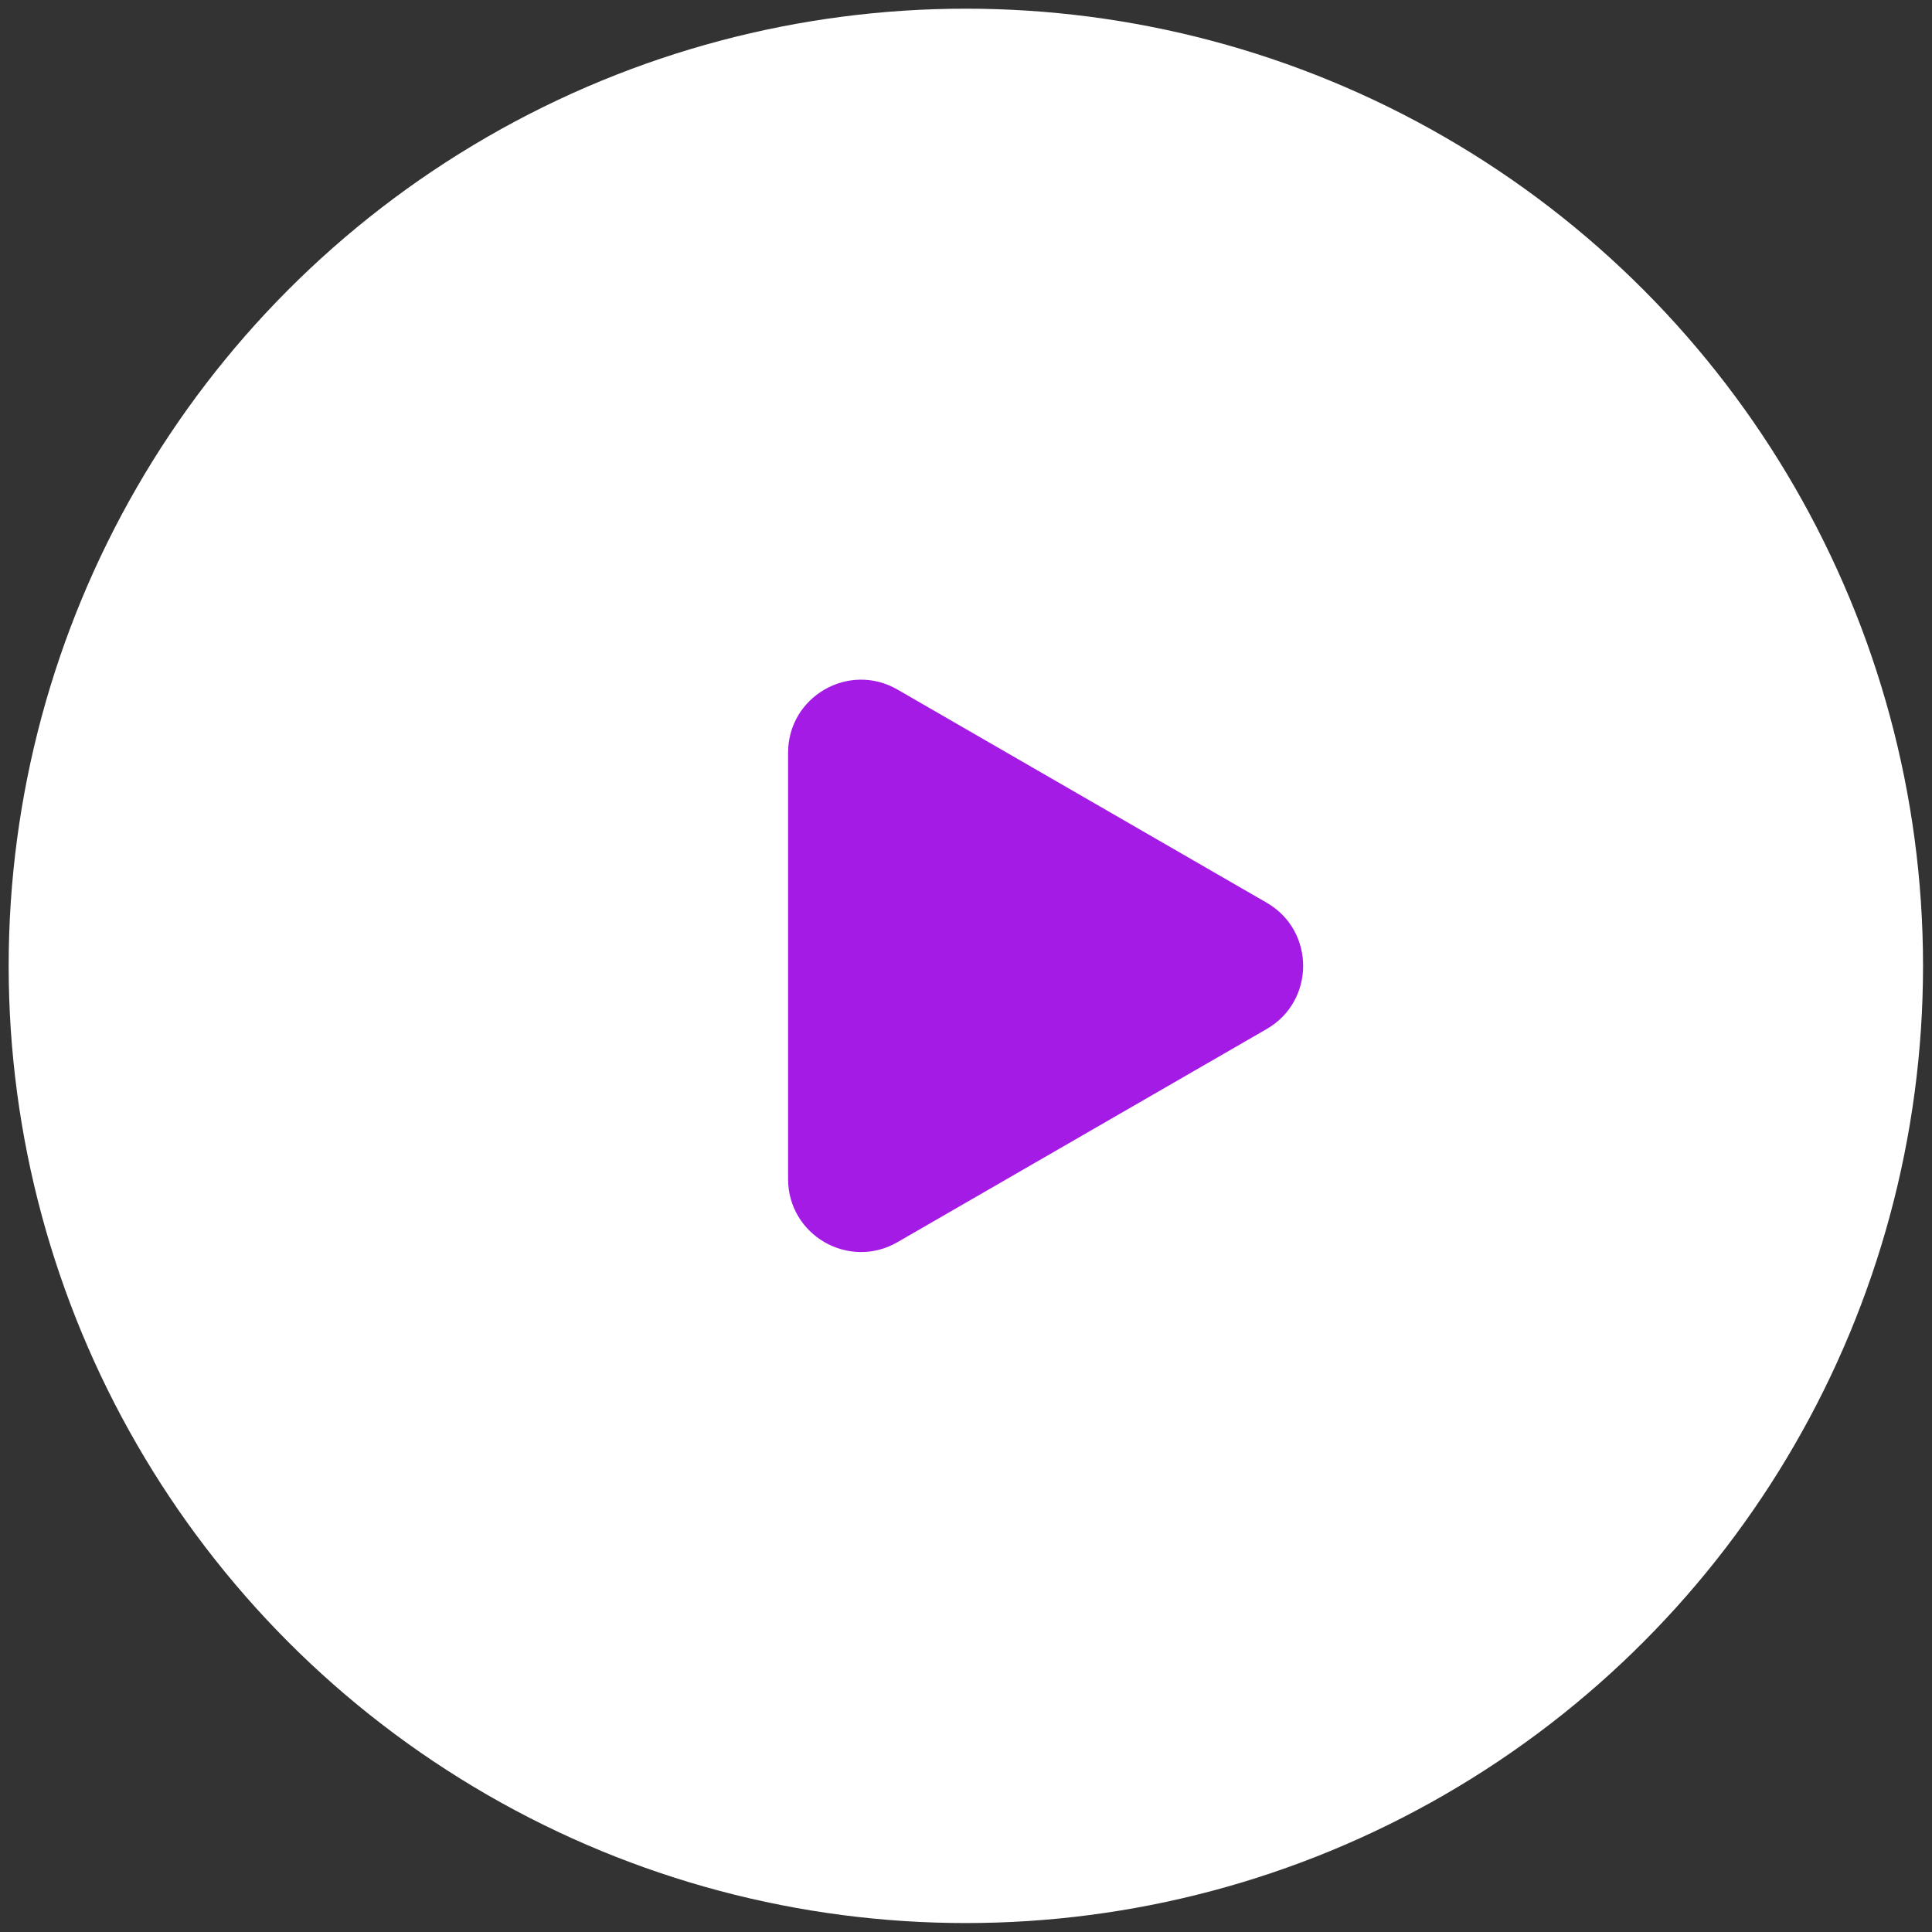
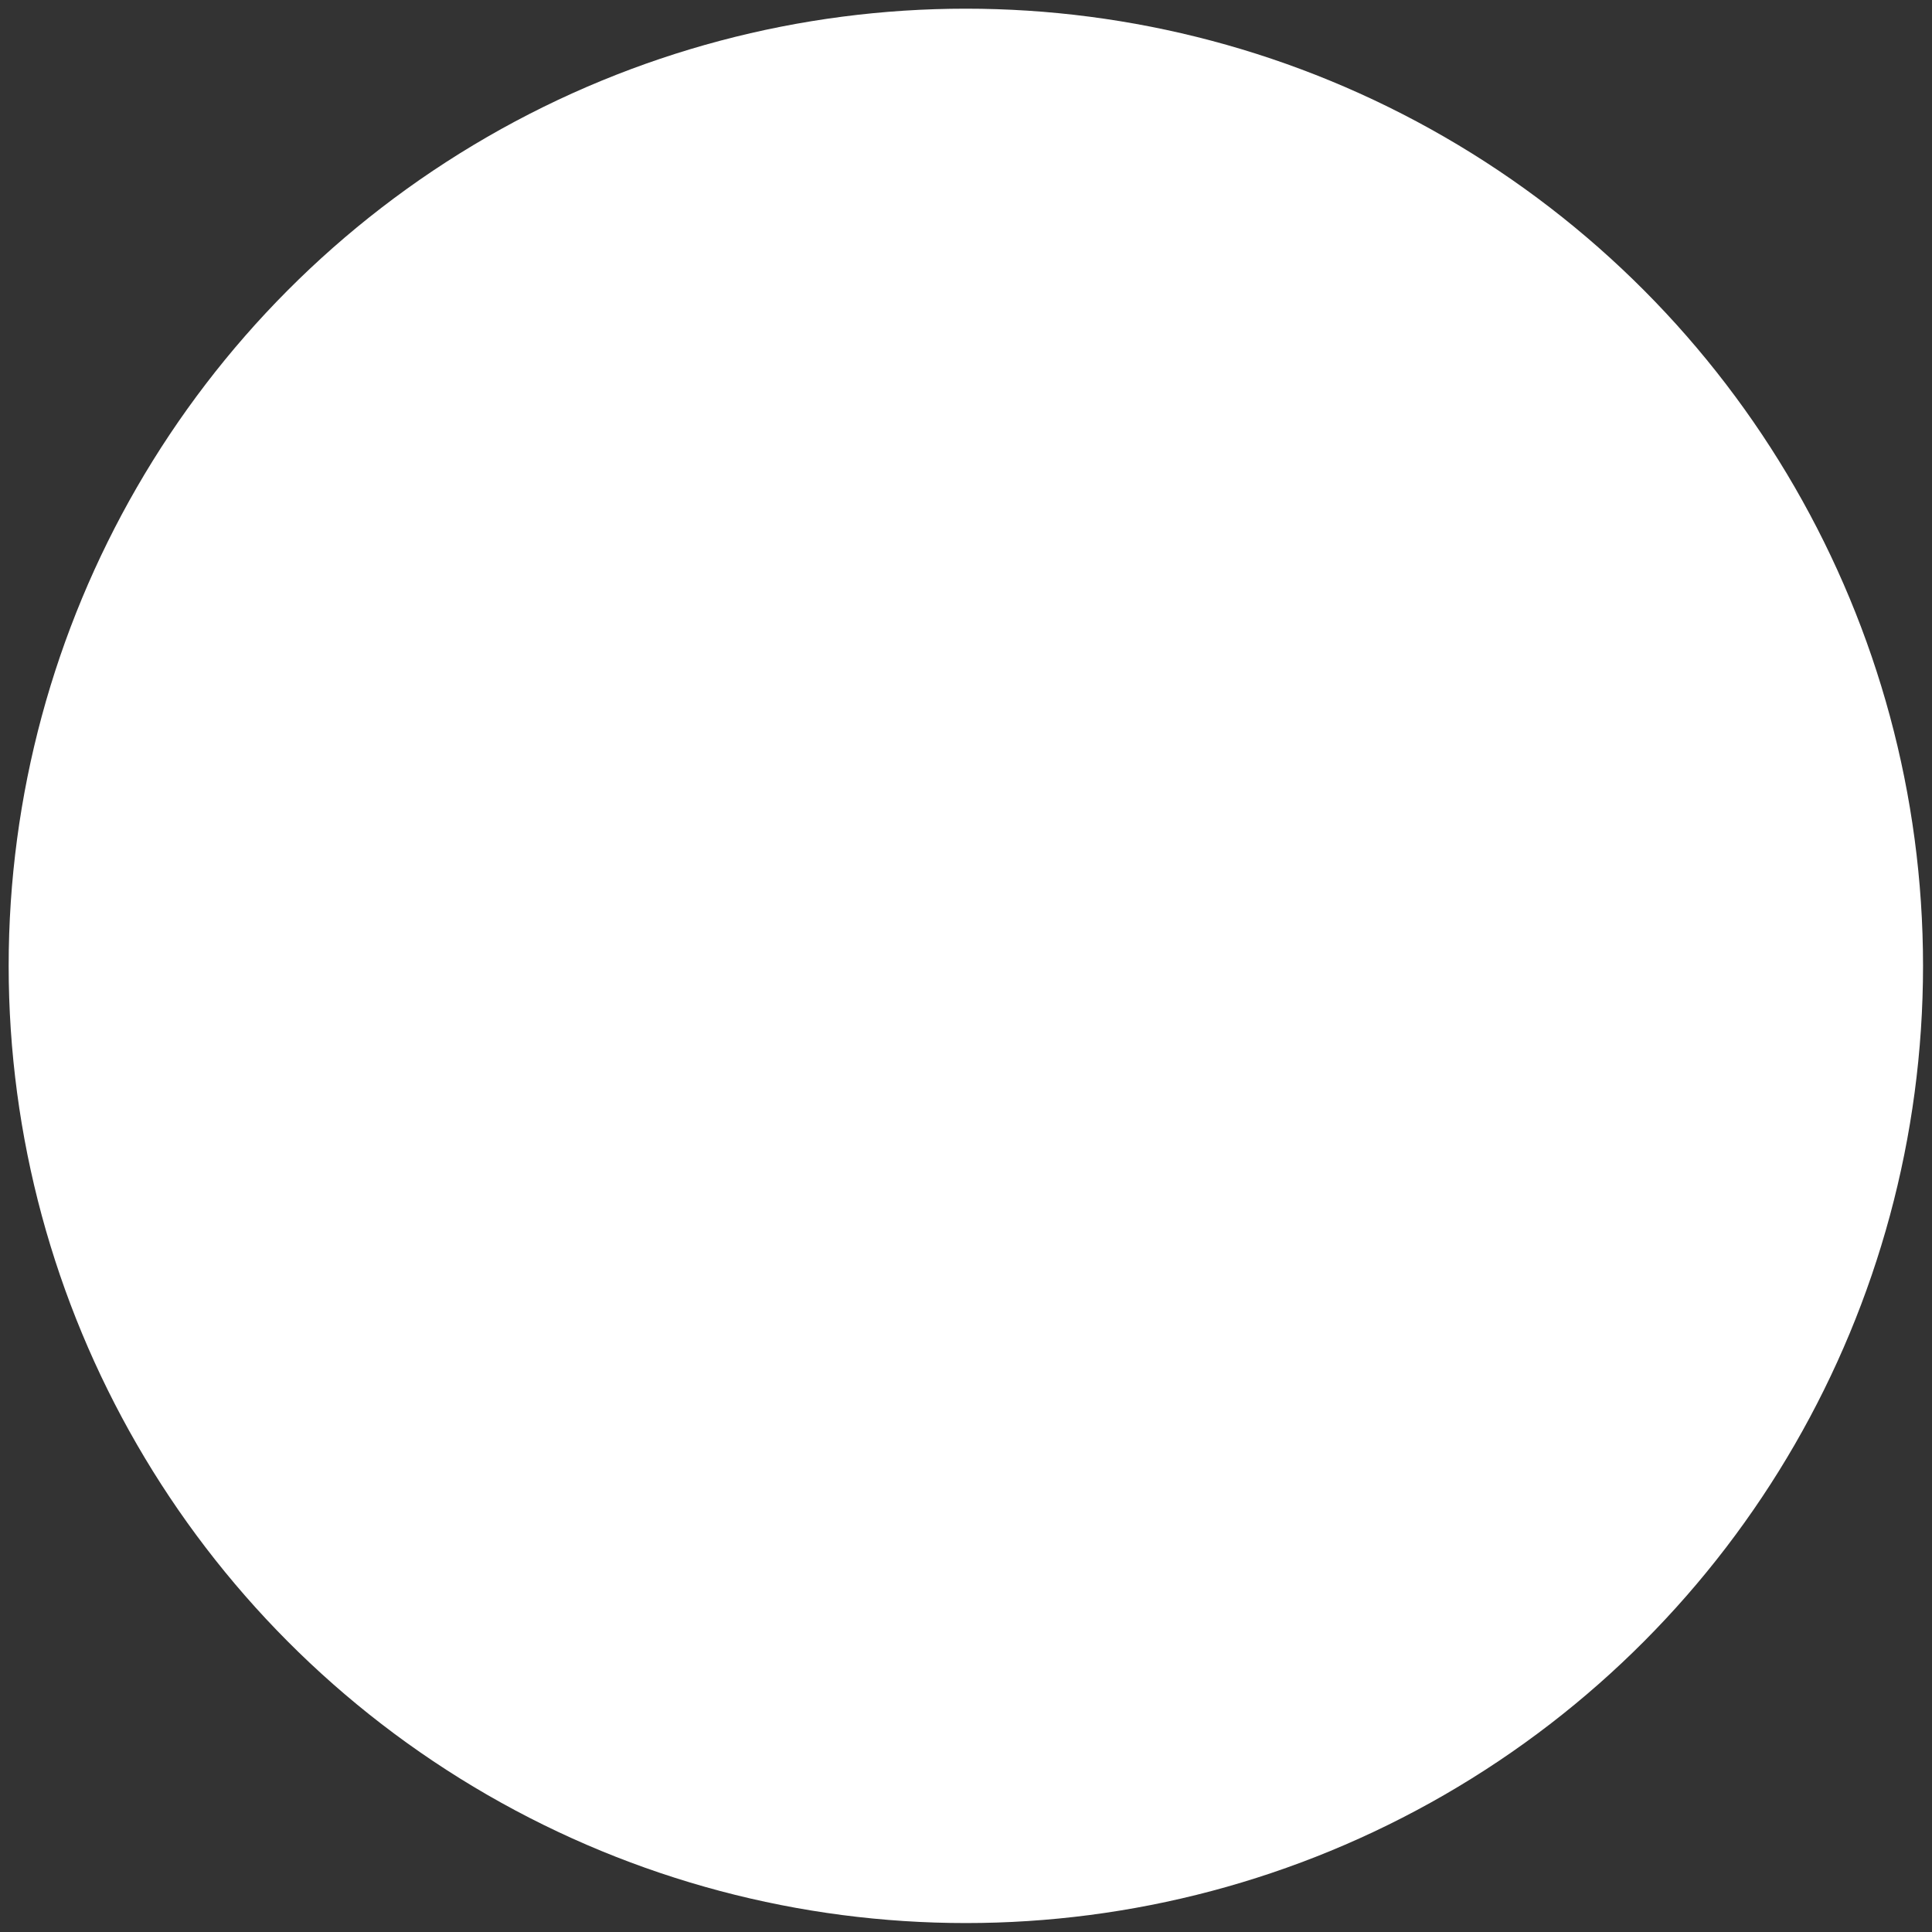
<svg xmlns="http://www.w3.org/2000/svg" width="89" height="89" viewBox="0 0 89 89" fill="none">
  <rect x="0" y="0" width="89" height="89" fill="#333333" stroke="none" />
  <circle cx="44.493" cy="44.494" r="44.094" fill="white" />
-   <path d="M58.351 41.584C60.591 42.877 60.591 46.11 58.351 47.403L41.343 57.222C39.104 58.516 36.304 56.899 36.304 54.313L36.304 34.674C36.304 32.088 39.104 30.471 41.343 31.765L58.351 41.584Z" fill="#A51BE6" />
</svg>